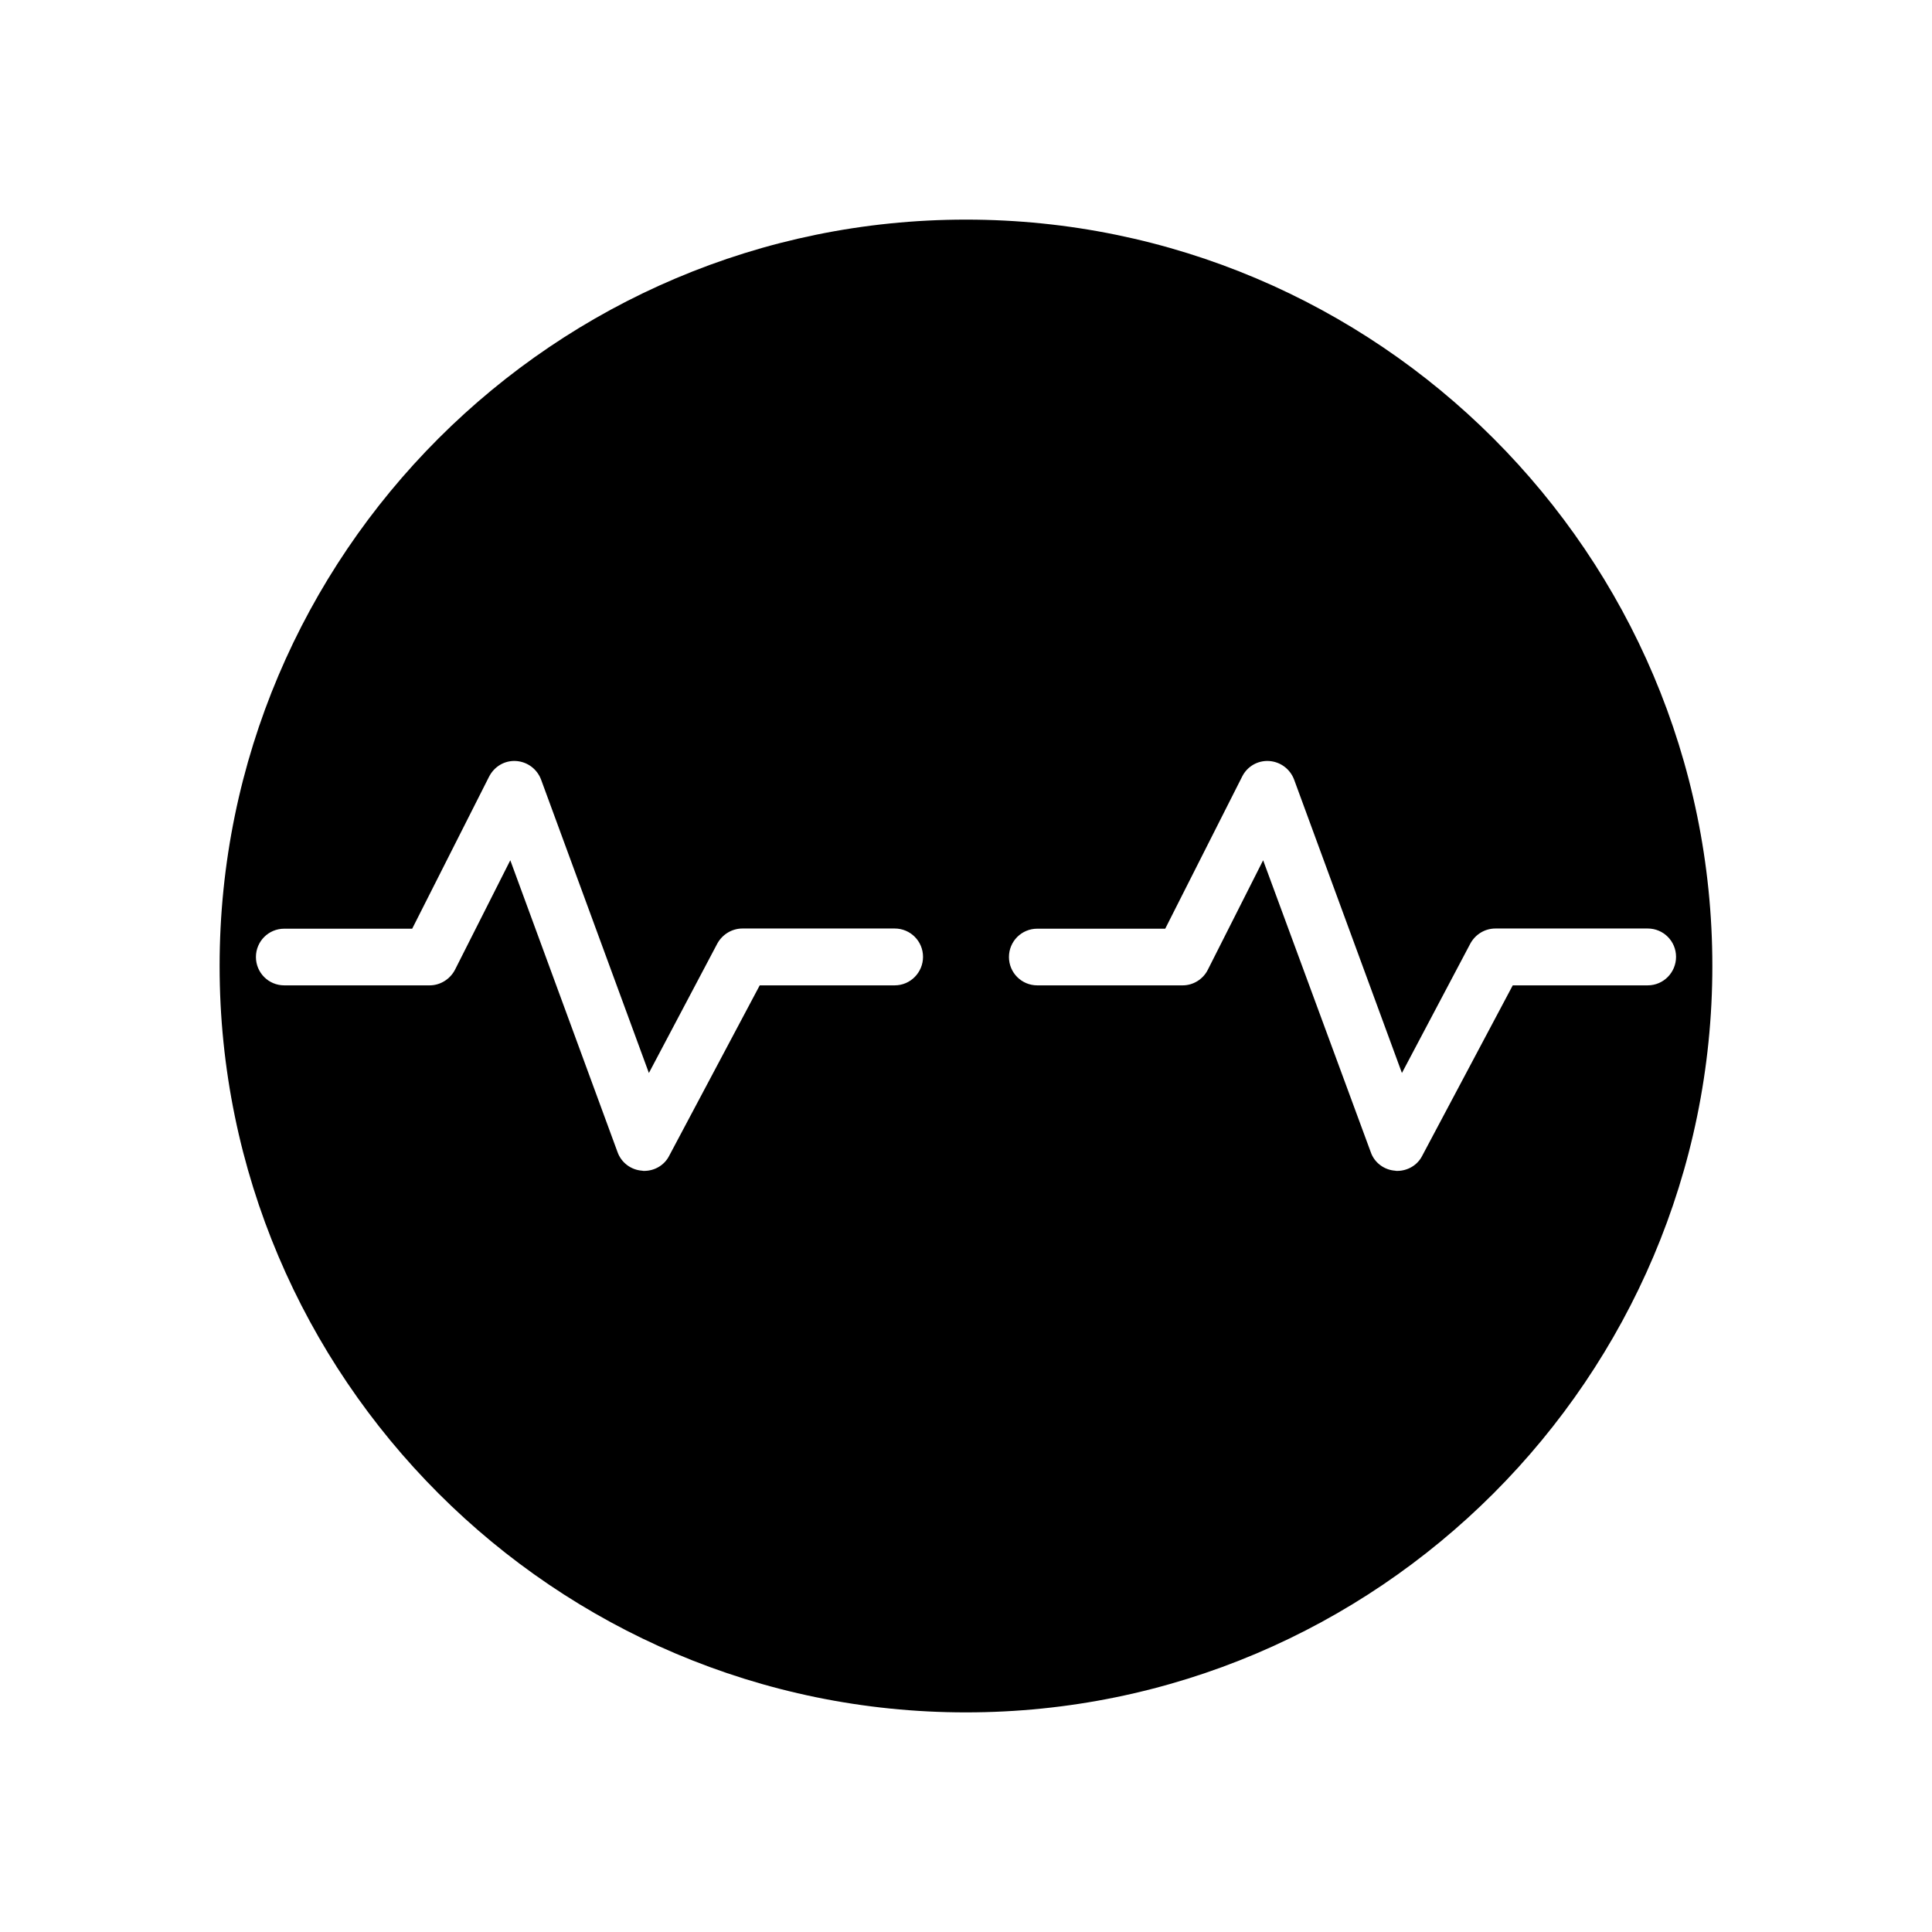
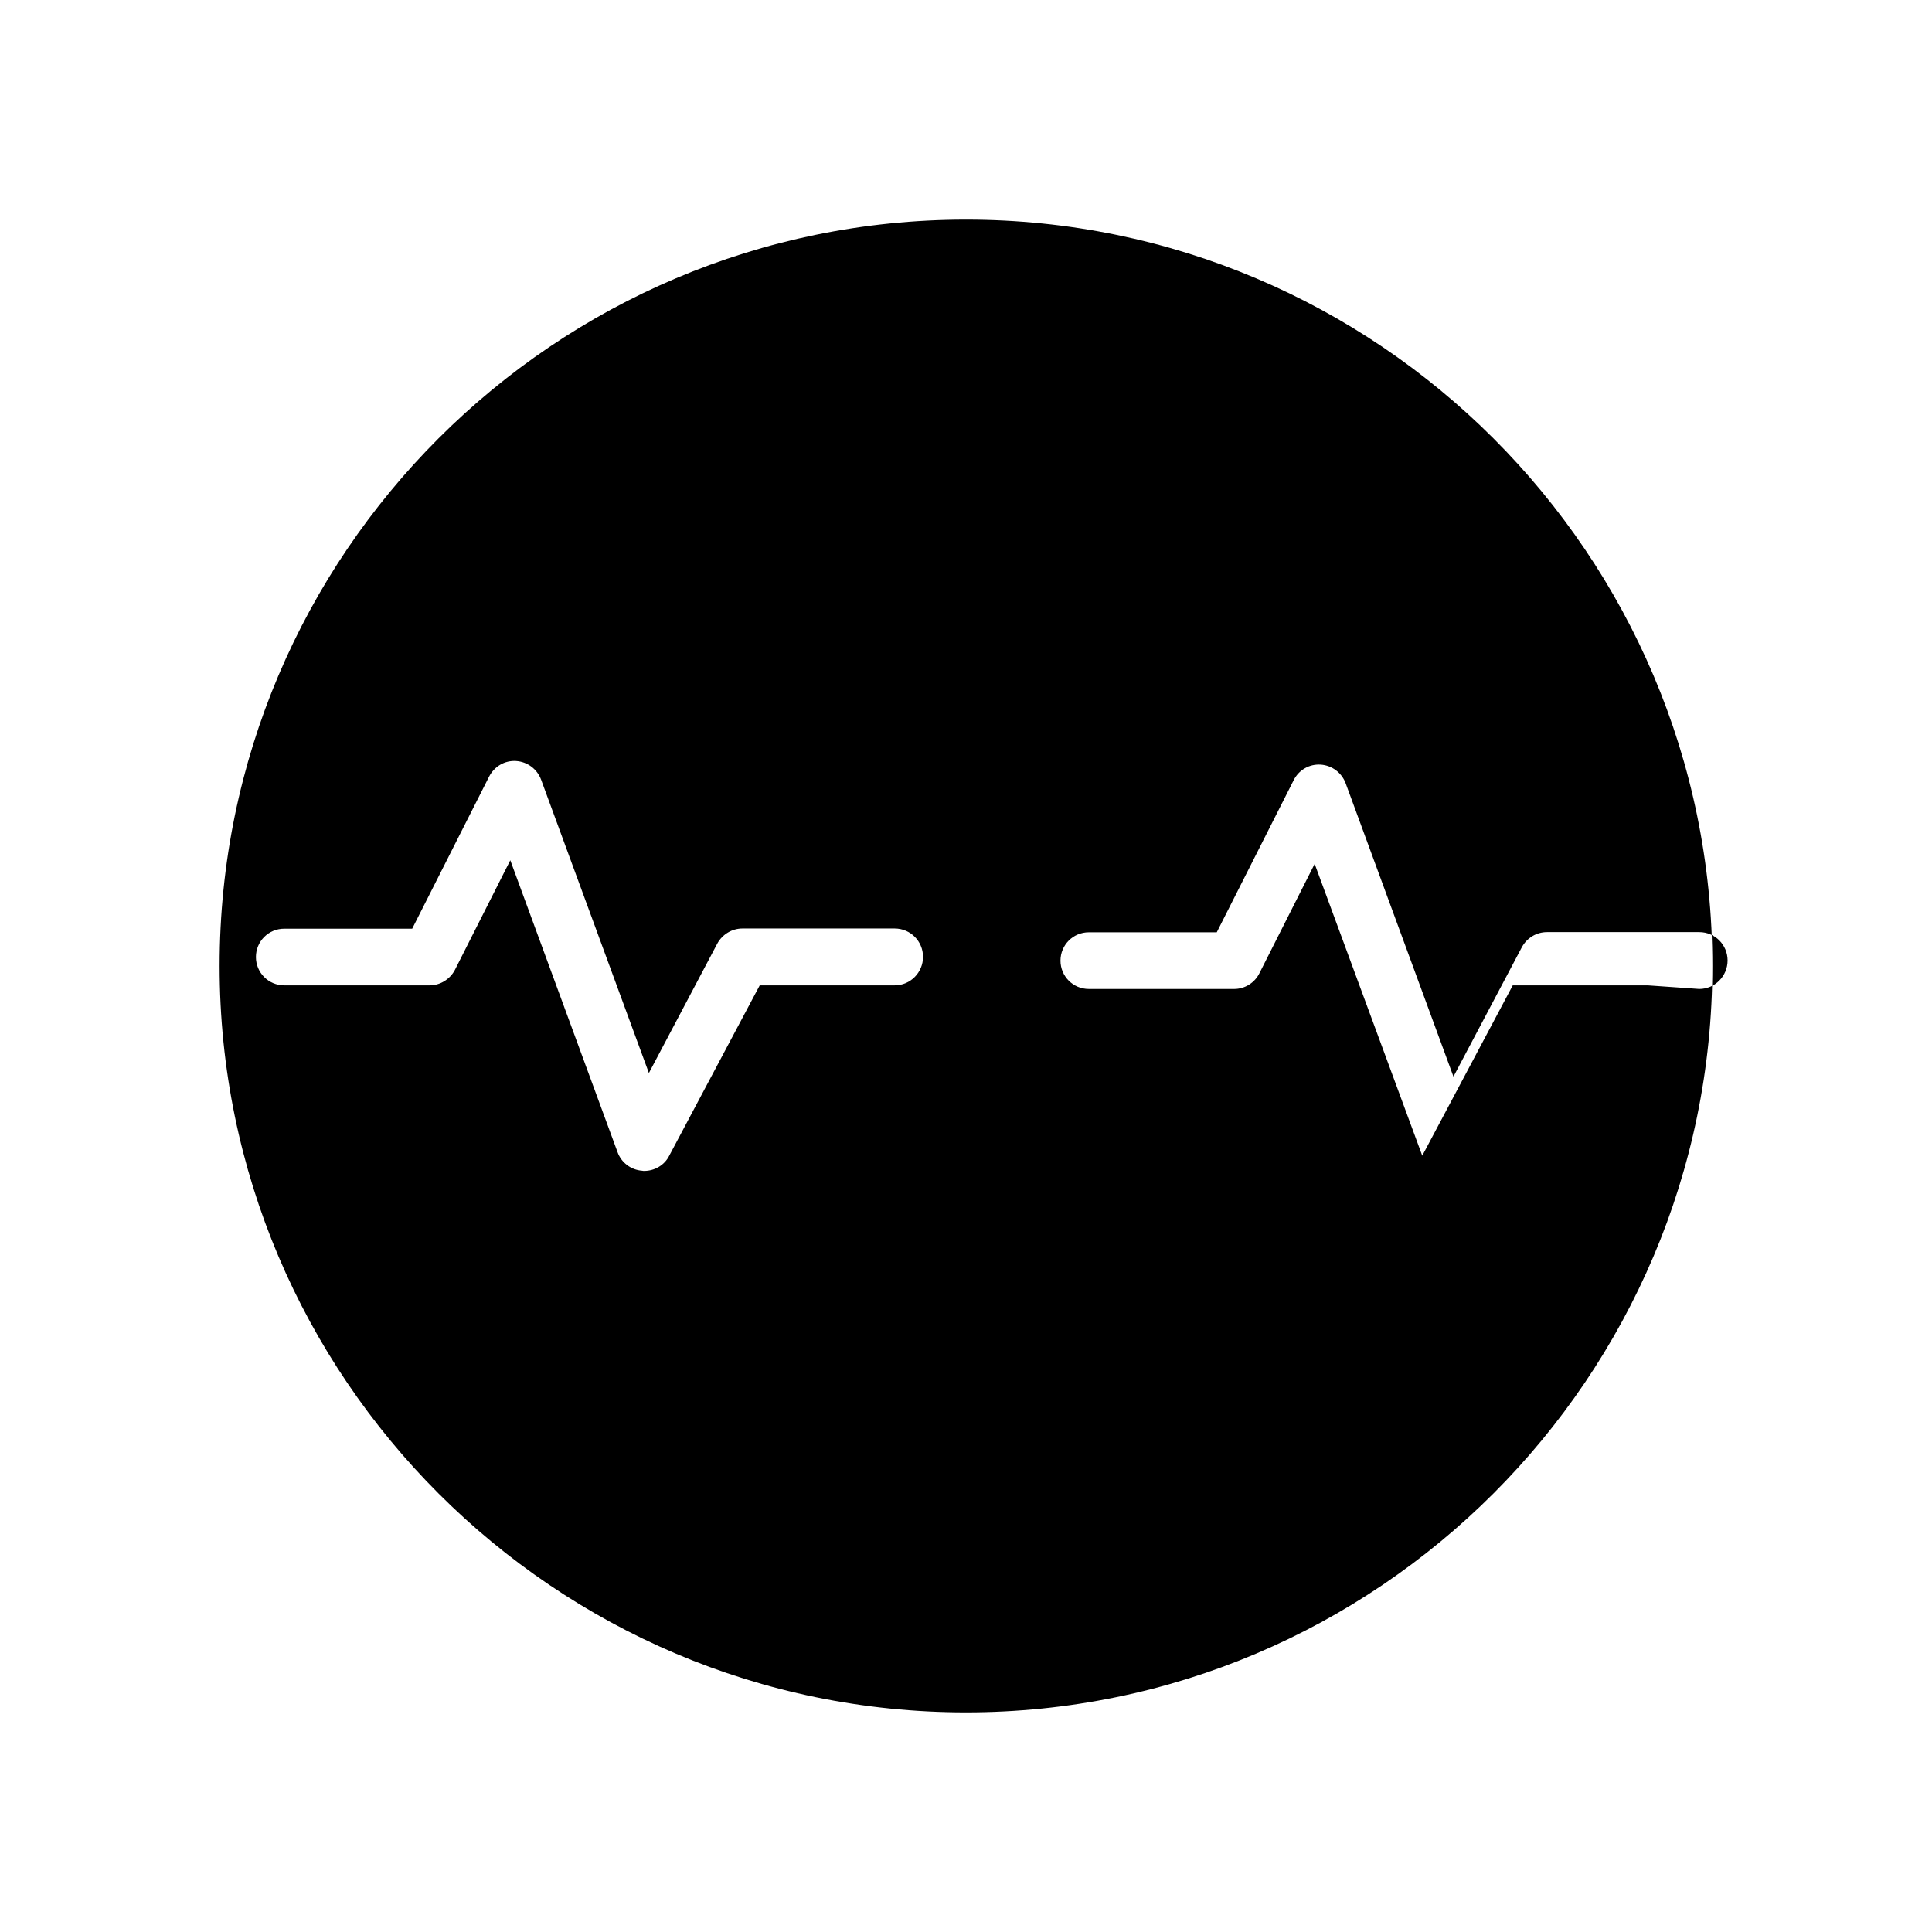
<svg xmlns="http://www.w3.org/2000/svg" fill="#000000" width="800px" height="800px" version="1.1" viewBox="144 144 512 512">
-   <path d="m400 202.2c-109.02 0-197.8 88.672-197.8 197.8 0 109.02 88.77 197.8 197.8 197.8 109.02-0.004 197.79-88.773 197.79-197.8 0-109.12-88.77-197.8-197.79-197.8zm-18.895 202.93h-35.77l-23.98 45.141c-1.258 2.519-3.879 4.031-6.648 4.031-0.152 0-0.352 0-0.504-0.051-2.973-0.203-5.543-2.117-6.551-4.938l-28.418-77.332-14.66 29.02c-1.309 2.516-3.93 4.129-6.699 4.129h-38.543c-4.18 0-7.508-3.375-7.508-7.508 0-4.133 3.324-7.508 7.508-7.508h33.906l20.355-40.254c1.41-2.769 4.18-4.383 7.203-4.18 2.973 0.203 5.543 2.117 6.602 4.938l28.566 77.738 18.137-34.309c1.359-2.469 3.93-3.981 6.648-3.981h40.355c4.18 0 7.508 3.375 7.508 7.508 0 4.129-3.324 7.555-7.508 7.555zm199.56 0h-35.77l-23.98 45.141c-1.258 2.519-3.879 4.031-6.648 4.031-0.152 0-0.352 0-0.504-0.051-2.926-0.199-5.543-2.113-6.504-4.938l-28.516-77.332-14.66 29.02c-1.258 2.516-3.879 4.129-6.648 4.129h-38.543c-4.18 0-7.508-3.375-7.508-7.508 0-4.133 3.324-7.508 7.508-7.508h33.906l20.355-40.254c1.359-2.769 4.18-4.383 7.203-4.18 2.973 0.203 5.543 2.117 6.602 4.938l28.566 77.738 18.137-34.309c1.359-2.469 3.879-3.981 6.648-3.981h40.355c4.18 0 7.508 3.375 7.508 7.508 0 4.129-3.324 7.555-7.508 7.555z" />
+   <path d="m400 202.2c-109.02 0-197.8 88.672-197.8 197.8 0 109.02 88.77 197.8 197.8 197.8 109.02-0.004 197.79-88.773 197.79-197.8 0-109.12-88.77-197.8-197.79-197.8zm-18.895 202.93h-35.77l-23.98 45.141c-1.258 2.519-3.879 4.031-6.648 4.031-0.152 0-0.352 0-0.504-0.051-2.973-0.203-5.543-2.117-6.551-4.938l-28.418-77.332-14.66 29.02c-1.309 2.516-3.93 4.129-6.699 4.129h-38.543c-4.18 0-7.508-3.375-7.508-7.508 0-4.133 3.324-7.508 7.508-7.508h33.906l20.355-40.254c1.41-2.769 4.18-4.383 7.203-4.18 2.973 0.203 5.543 2.117 6.602 4.938l28.566 77.738 18.137-34.309c1.359-2.469 3.93-3.981 6.648-3.981h40.355c4.18 0 7.508 3.375 7.508 7.508 0 4.129-3.324 7.555-7.508 7.555zm199.56 0h-35.77l-23.98 45.141l-28.516-77.332-14.66 29.02c-1.258 2.516-3.879 4.129-6.648 4.129h-38.543c-4.18 0-7.508-3.375-7.508-7.508 0-4.133 3.324-7.508 7.508-7.508h33.906l20.355-40.254c1.359-2.769 4.18-4.383 7.203-4.18 2.973 0.203 5.543 2.117 6.602 4.938l28.566 77.738 18.137-34.309c1.359-2.469 3.879-3.981 6.648-3.981h40.355c4.18 0 7.508 3.375 7.508 7.508 0 4.129-3.324 7.555-7.508 7.555z" />
</svg>